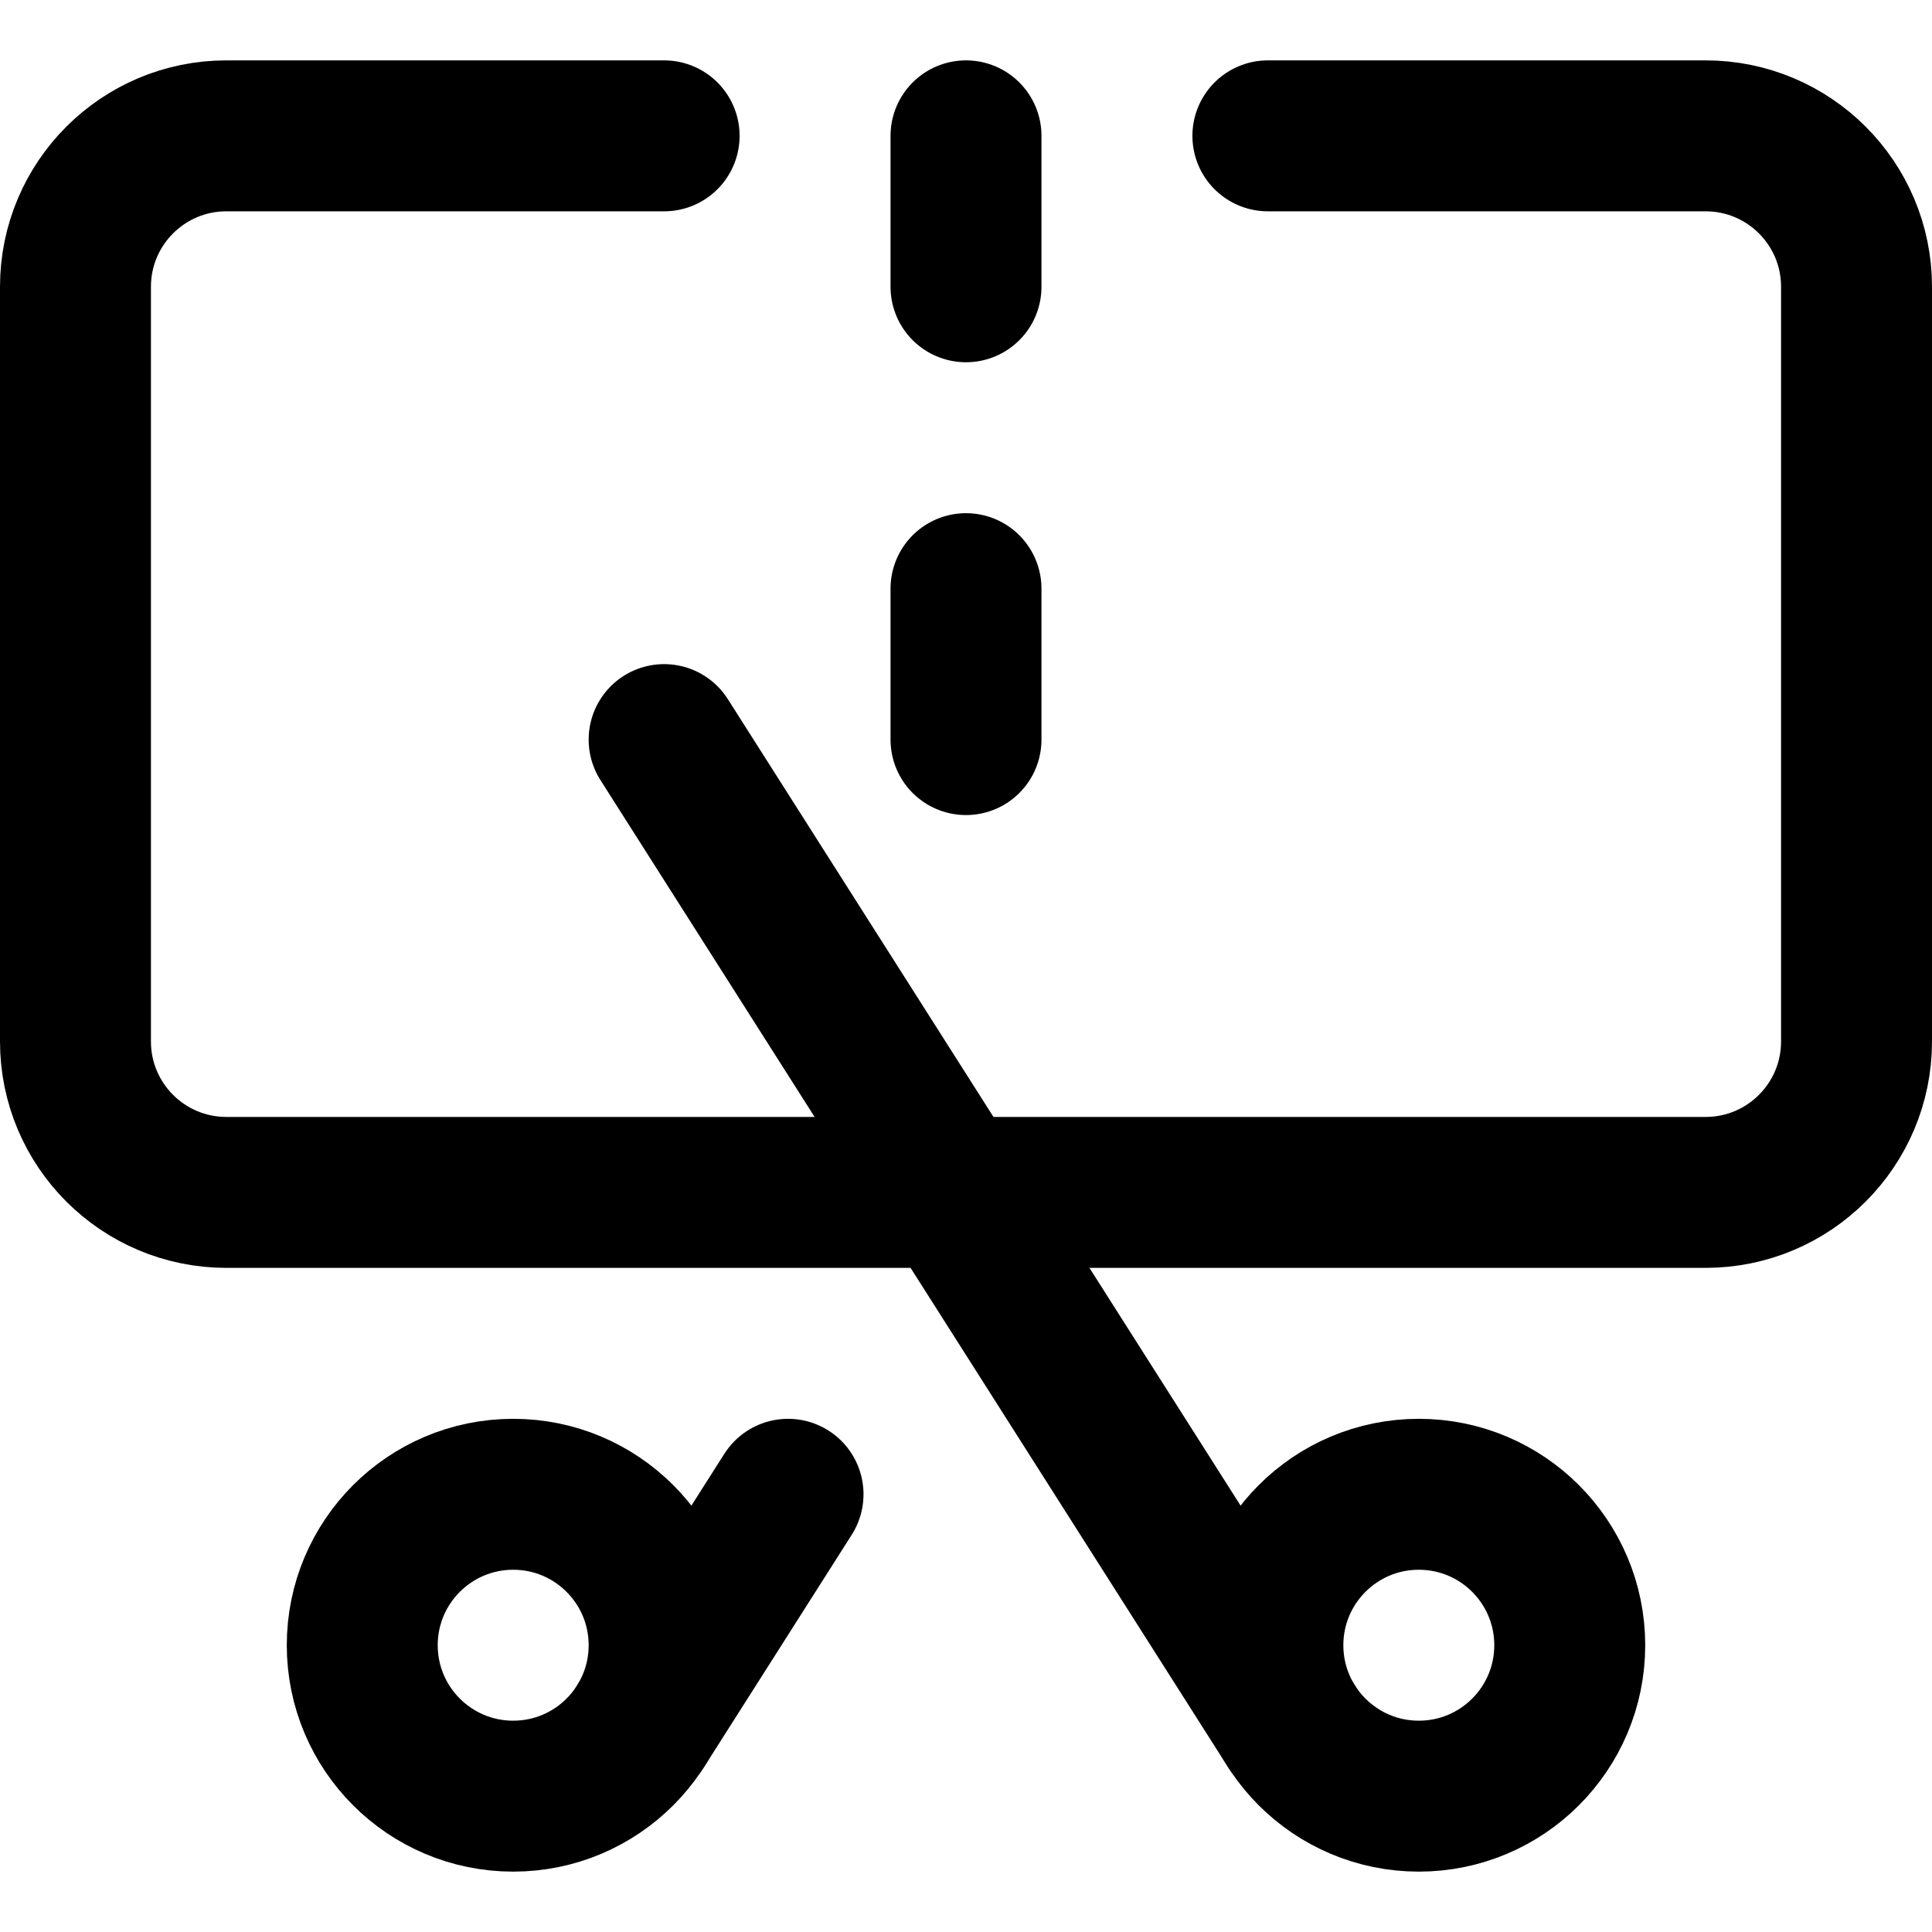
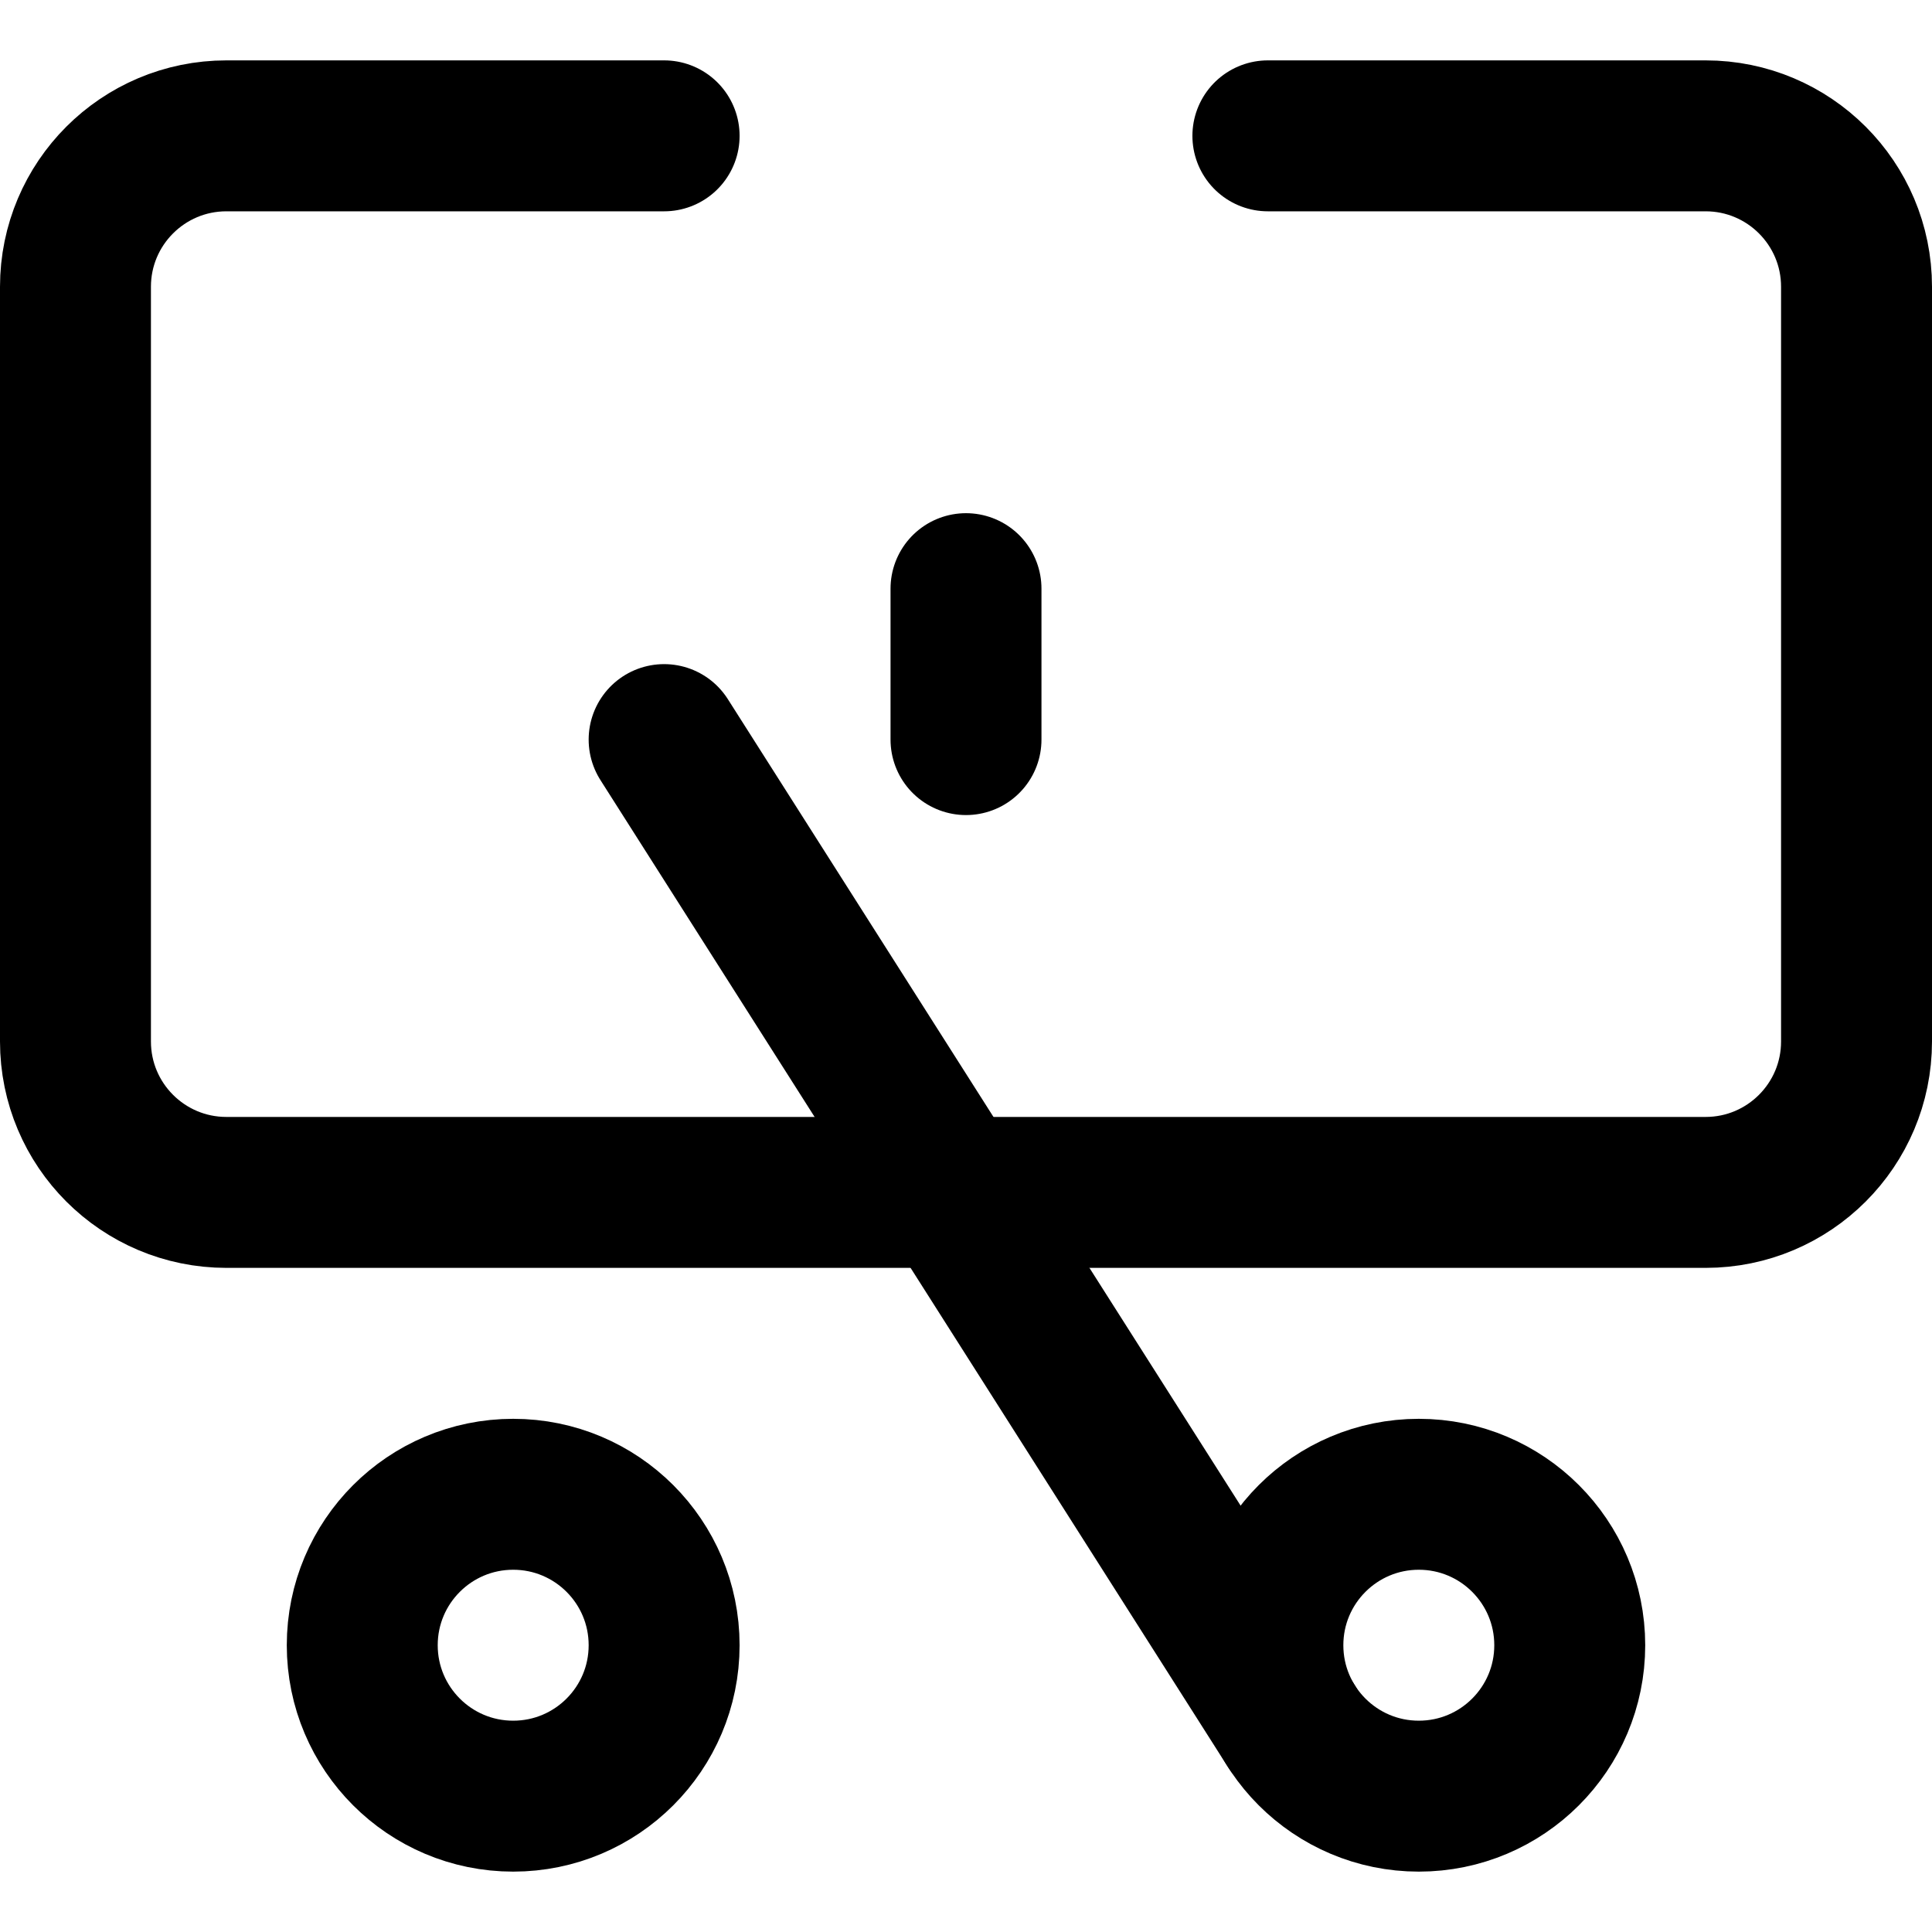
<svg xmlns="http://www.w3.org/2000/svg" version="1.1" id="Capa_1" x="0px" y="0px" viewBox="0 0 512 512" style="enable-background:new 0 0 512 512;" xml:space="preserve" width="512" height="512">
  <g id="Cutting">
    <circle style="fill:none;stroke:#000000;stroke-width:40;stroke-linecap:round;stroke-linejoin:round;stroke-miterlimit:10;" cx="136" cy="436" r="40" />
    <circle style="fill:none;stroke:#000000;stroke-width:40;stroke-linecap:round;stroke-linejoin:round;stroke-miterlimit:10;" cx="376" cy="436" r="40" />
-     <line style="fill:none;stroke:#000000;stroke-width:40;stroke-linecap:round;stroke-linejoin:round;stroke-miterlimit:10;" x1="208.839" y1="396" x2="169.78" y2="457.432" />
    <line style="fill:none;stroke:#000000;stroke-width:40;stroke-linecap:round;stroke-linejoin:round;stroke-miterlimit:10;" x1="176" y1="196" x2="342.22" y2="457.432" />
-     <line style="fill:none;stroke:#000000;stroke-width:40;stroke-linecap:round;stroke-linejoin:round;stroke-miterlimit:10;" x1="256" y1="36" x2="256" y2="76" />
    <path style="fill:none;stroke:#000000;stroke-width:40;stroke-linecap:round;stroke-linejoin:round;stroke-miterlimit:10;" d="&#10;&#09;&#09;M336,36h116c22.091,0,40,17.909,40,40v200c0,22.091-17.909,40-40,40H60c-22.091,0-40-17.909-40-40V76c0-22.091,17.909-40,40-40h116&#10;&#09;&#09;" />
    <line style="fill:none;stroke:#000000;stroke-width:40;stroke-linecap:round;stroke-linejoin:round;stroke-miterlimit:10;" x1="256" y1="156" x2="256" y2="196" />
  </g>
</svg>